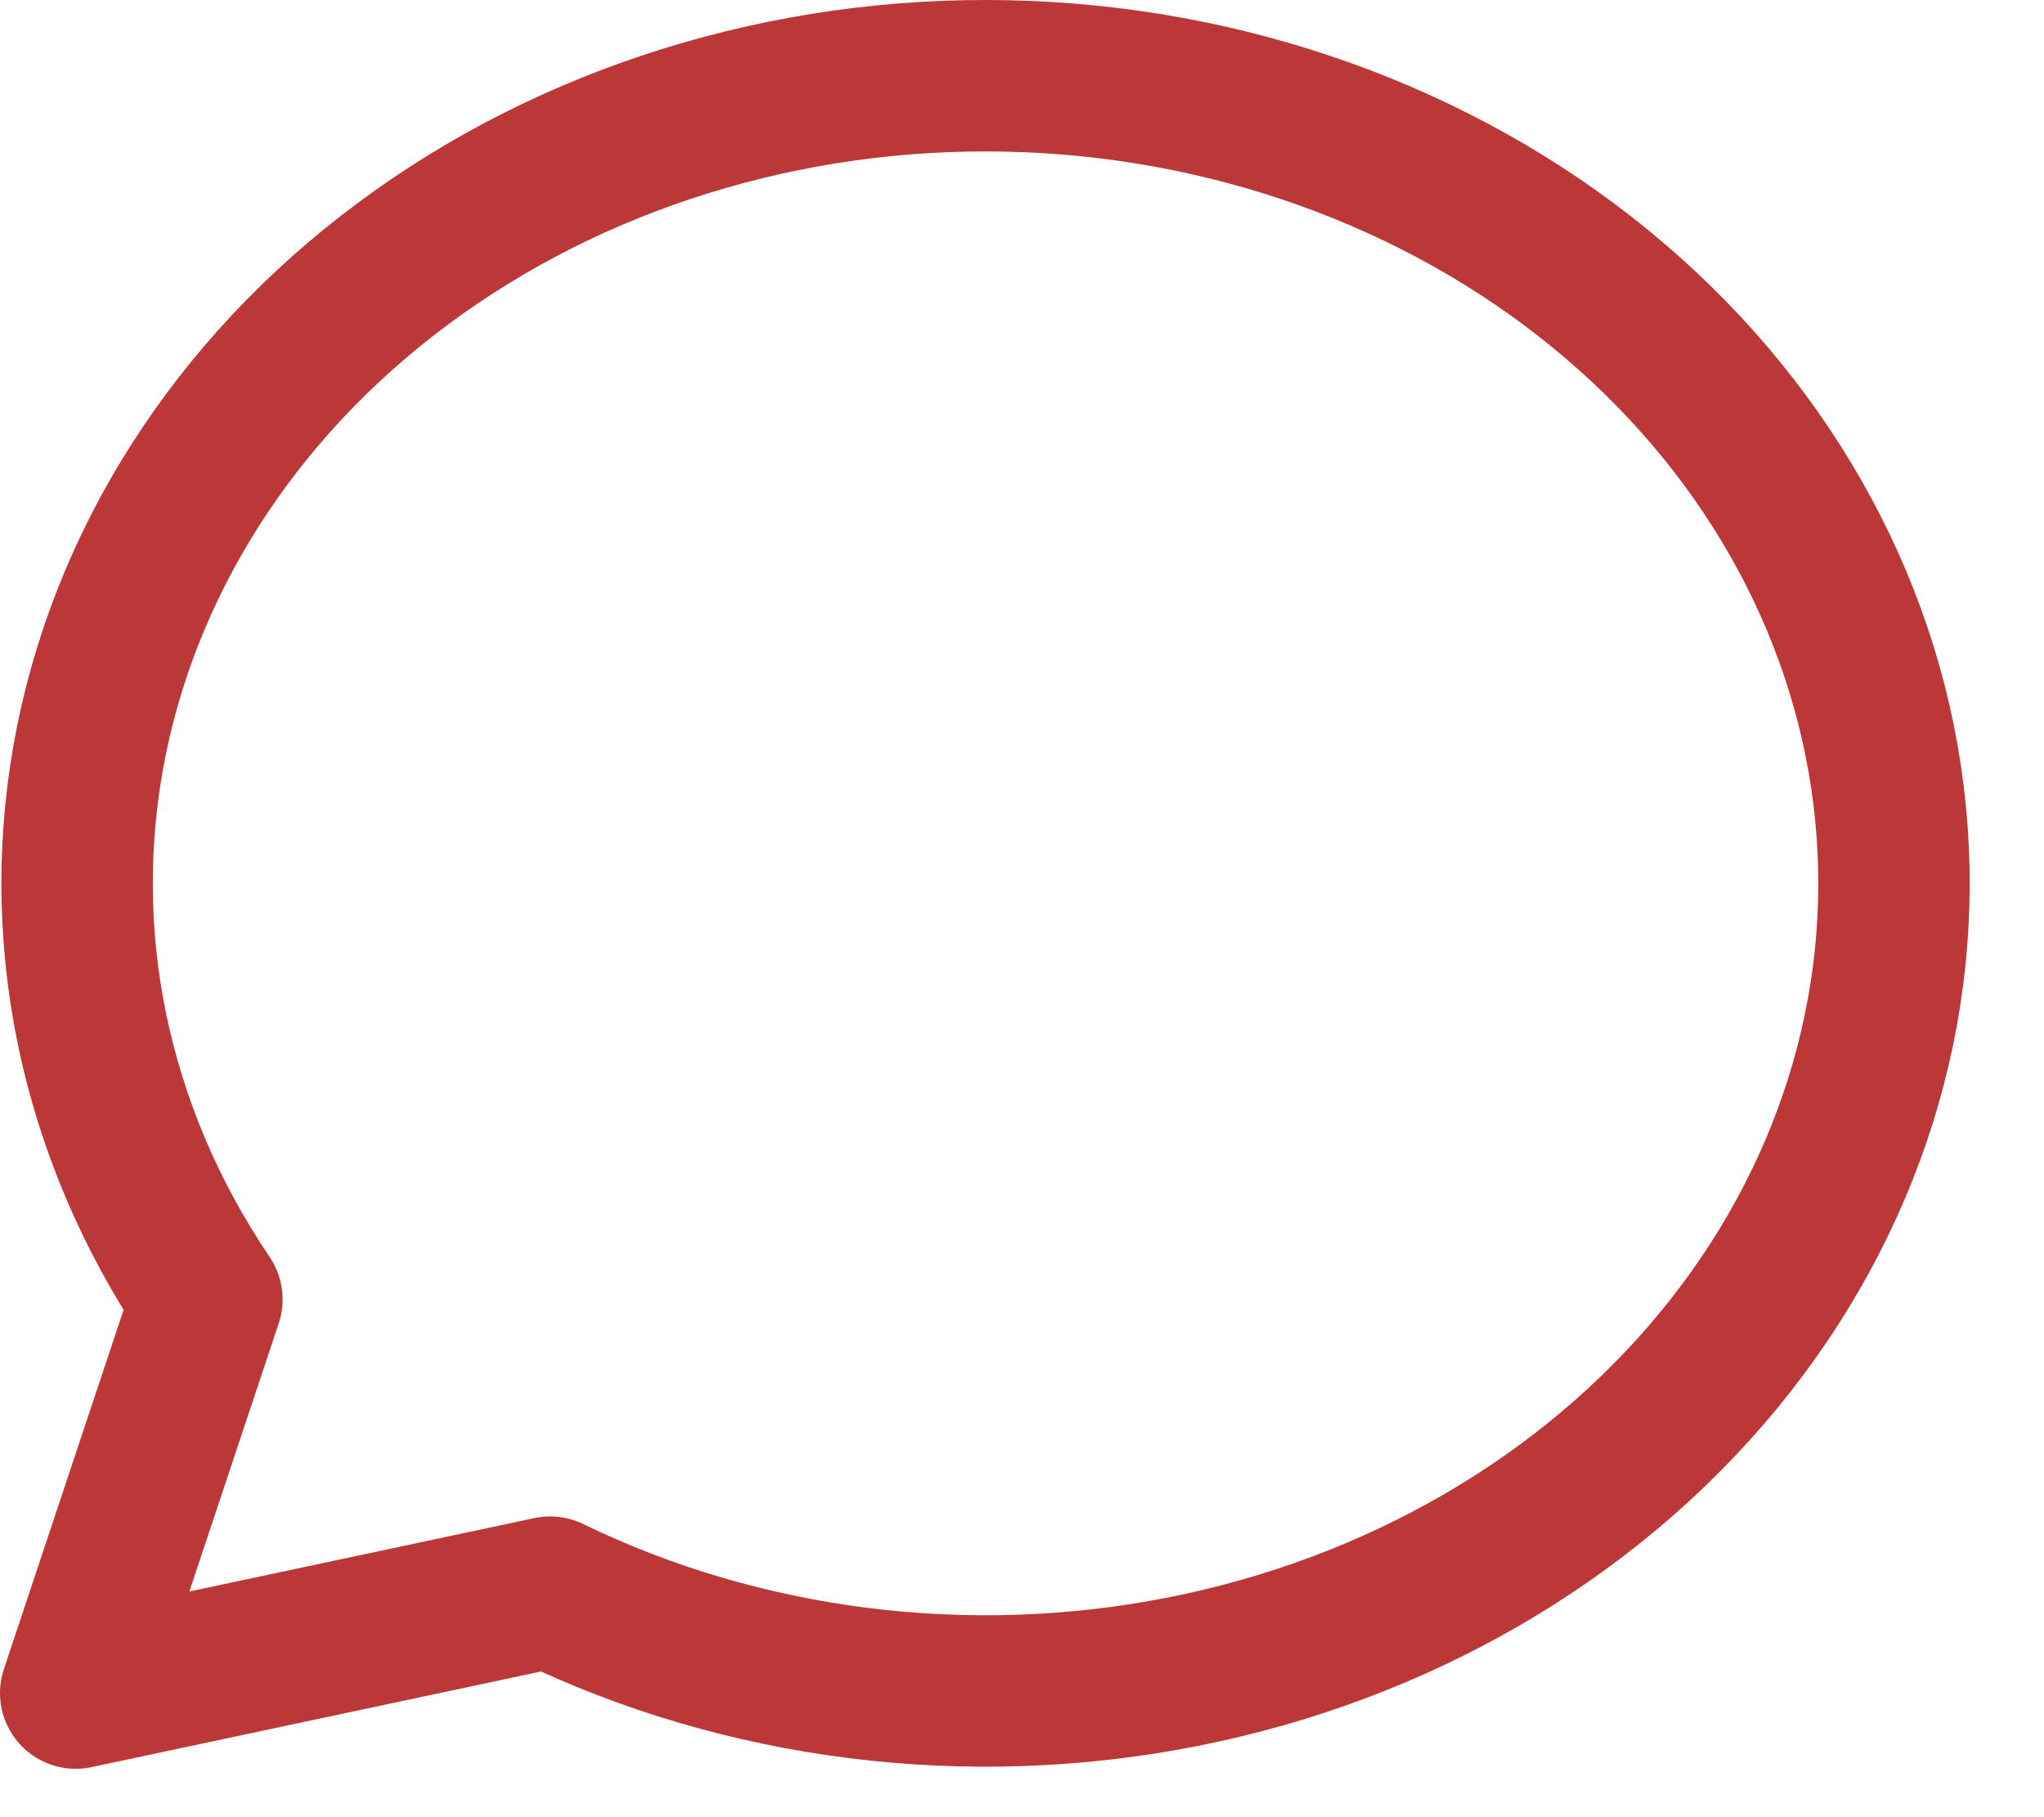
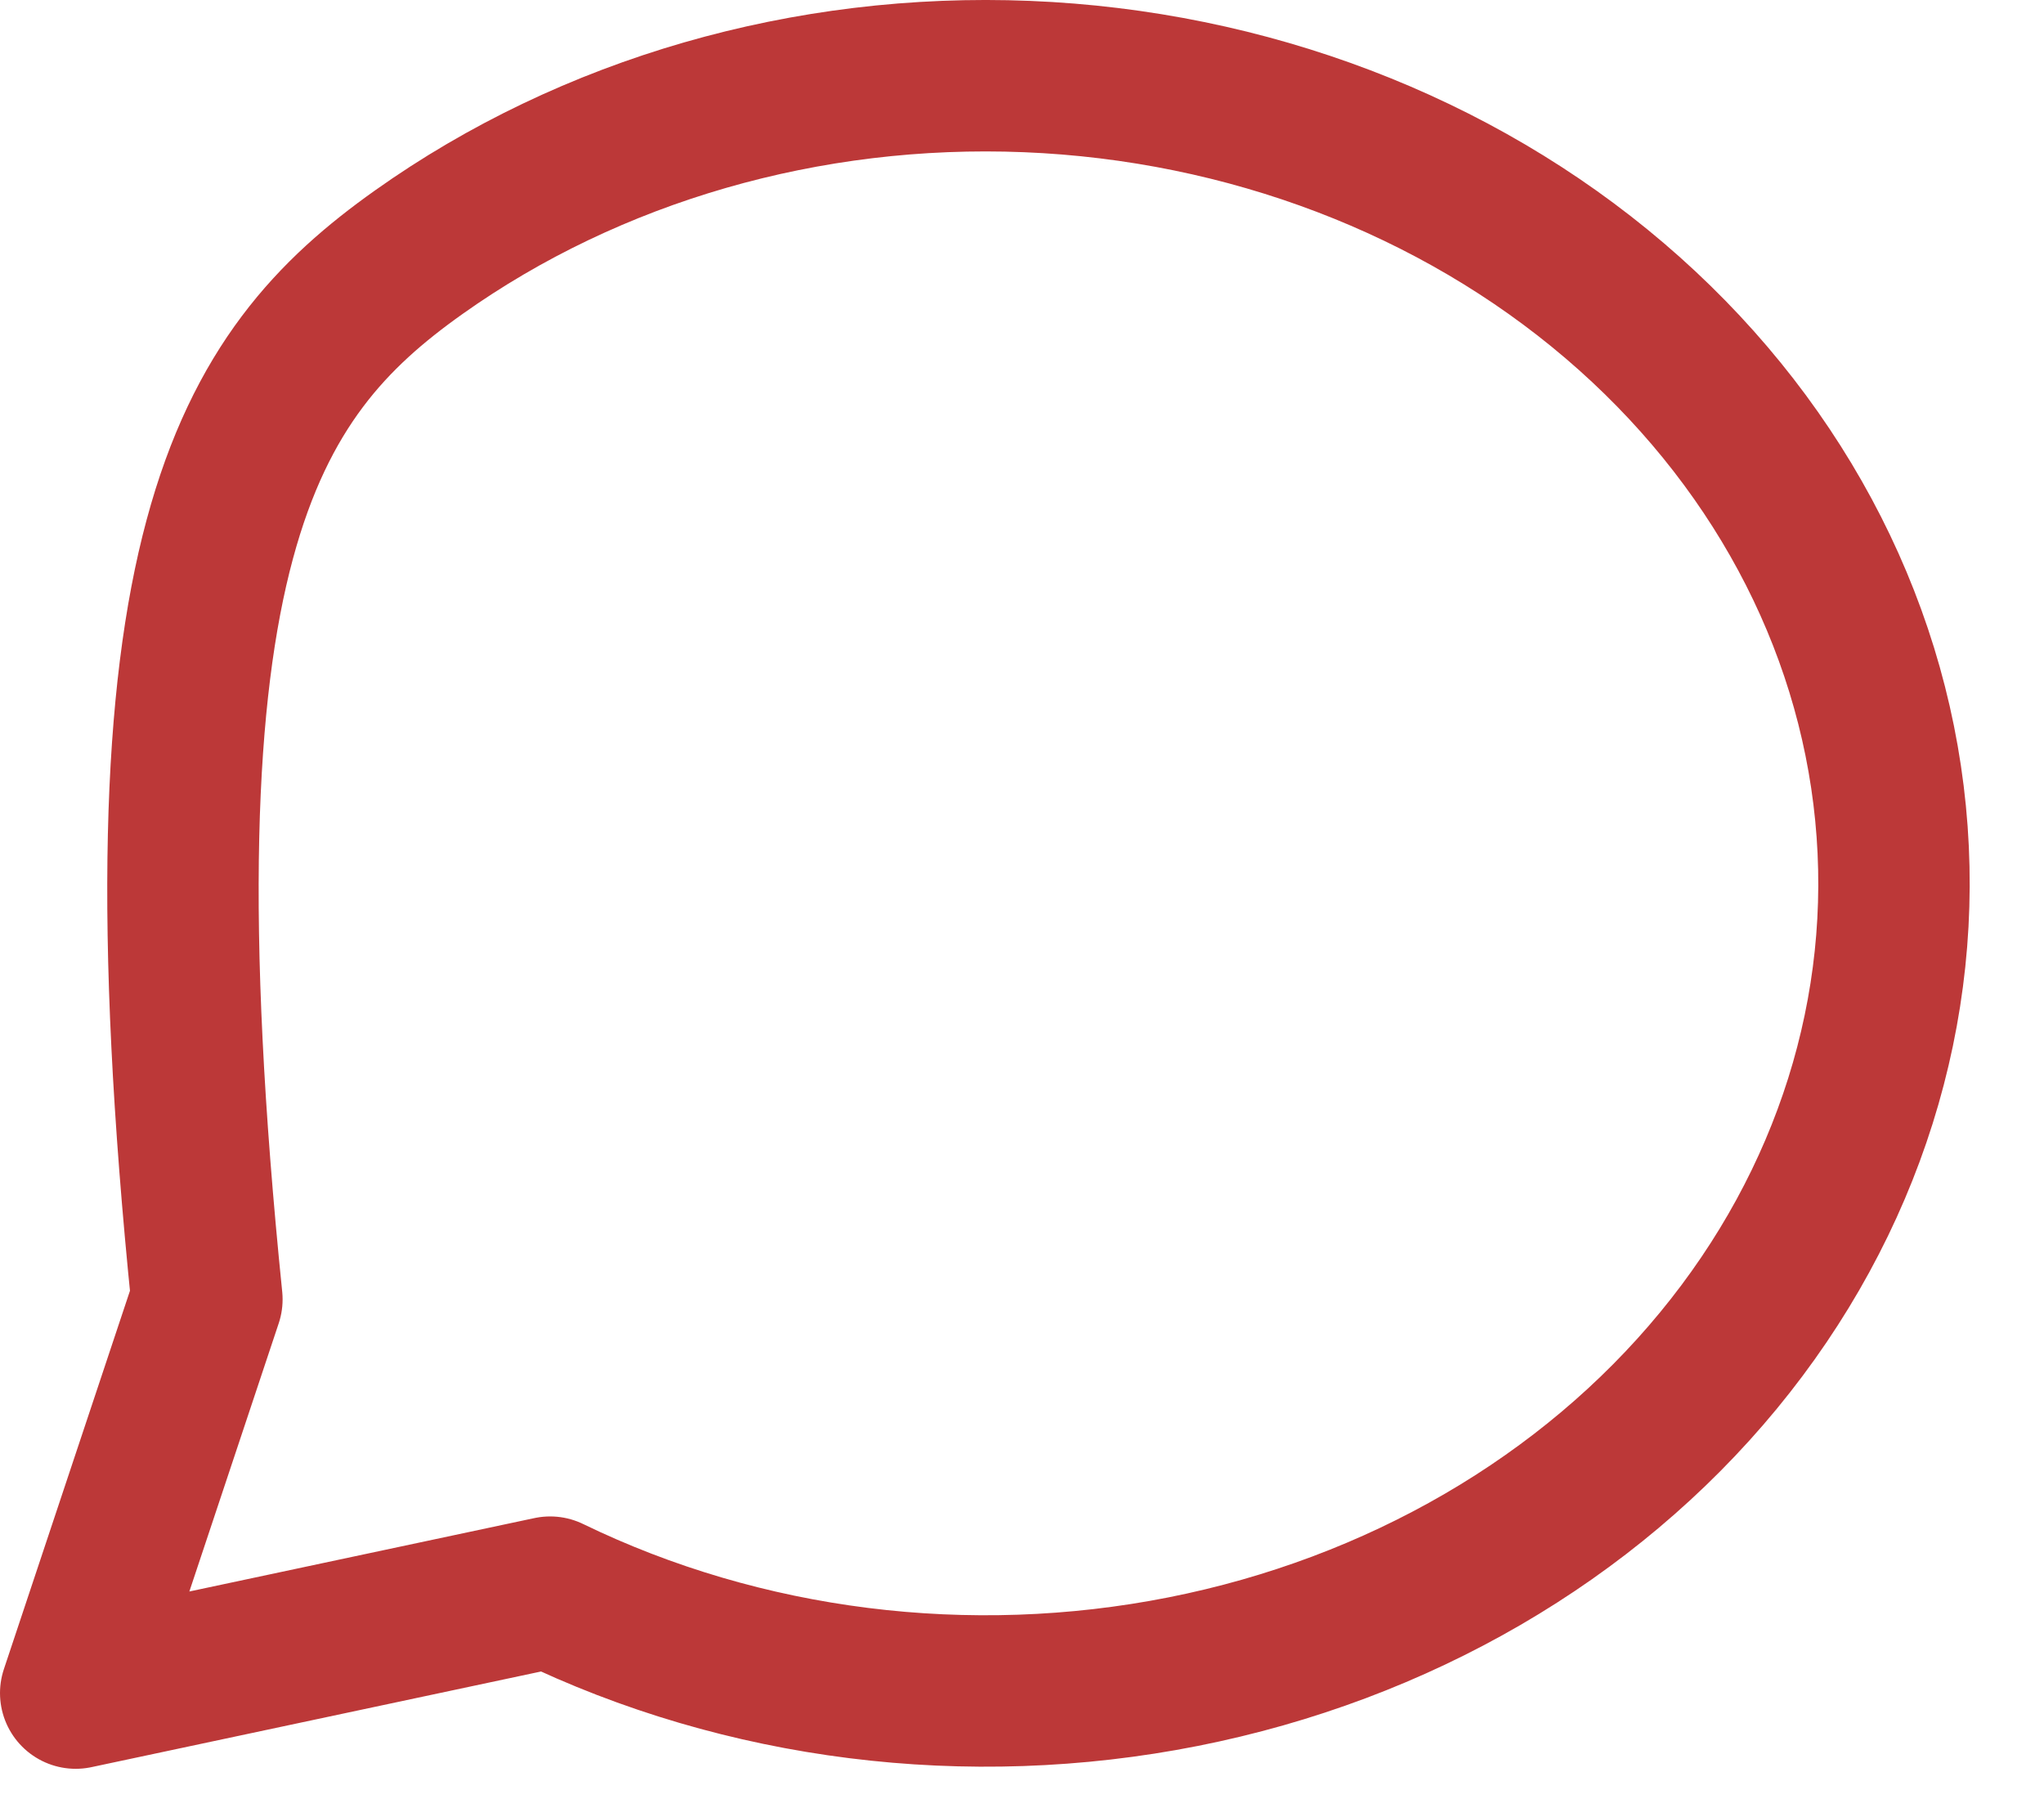
<svg xmlns="http://www.w3.org/2000/svg" width="27" height="24" viewBox="0 0 27 24" fill="none">
-   <path d="M1 22.361L2.733 17.161C1.235 14.946 0.693 12.322 1.208 9.778C1.723 7.234 3.26 4.942 5.533 3.33C7.806 1.717 10.66 0.893 13.566 1.011C16.471 1.129 19.229 2.18 21.327 3.97C23.425 5.76 24.721 8.166 24.973 10.741C25.226 13.317 24.417 15.886 22.698 17.971C20.98 20.056 18.468 21.516 15.629 22.078C12.791 22.64 9.819 22.267 7.267 21.028L1 22.361Z" stroke="#BC3838" stroke-width="2" stroke-linecap="round" stroke-linejoin="round" />
+   <path d="M1 22.361L2.733 17.161C1.723 7.234 3.26 4.942 5.533 3.33C7.806 1.717 10.66 0.893 13.566 1.011C16.471 1.129 19.229 2.18 21.327 3.97C23.425 5.76 24.721 8.166 24.973 10.741C25.226 13.317 24.417 15.886 22.698 17.971C20.98 20.056 18.468 21.516 15.629 22.078C12.791 22.64 9.819 22.267 7.267 21.028L1 22.361Z" stroke="#BC3838" stroke-width="2" stroke-linecap="round" stroke-linejoin="round" />
</svg>